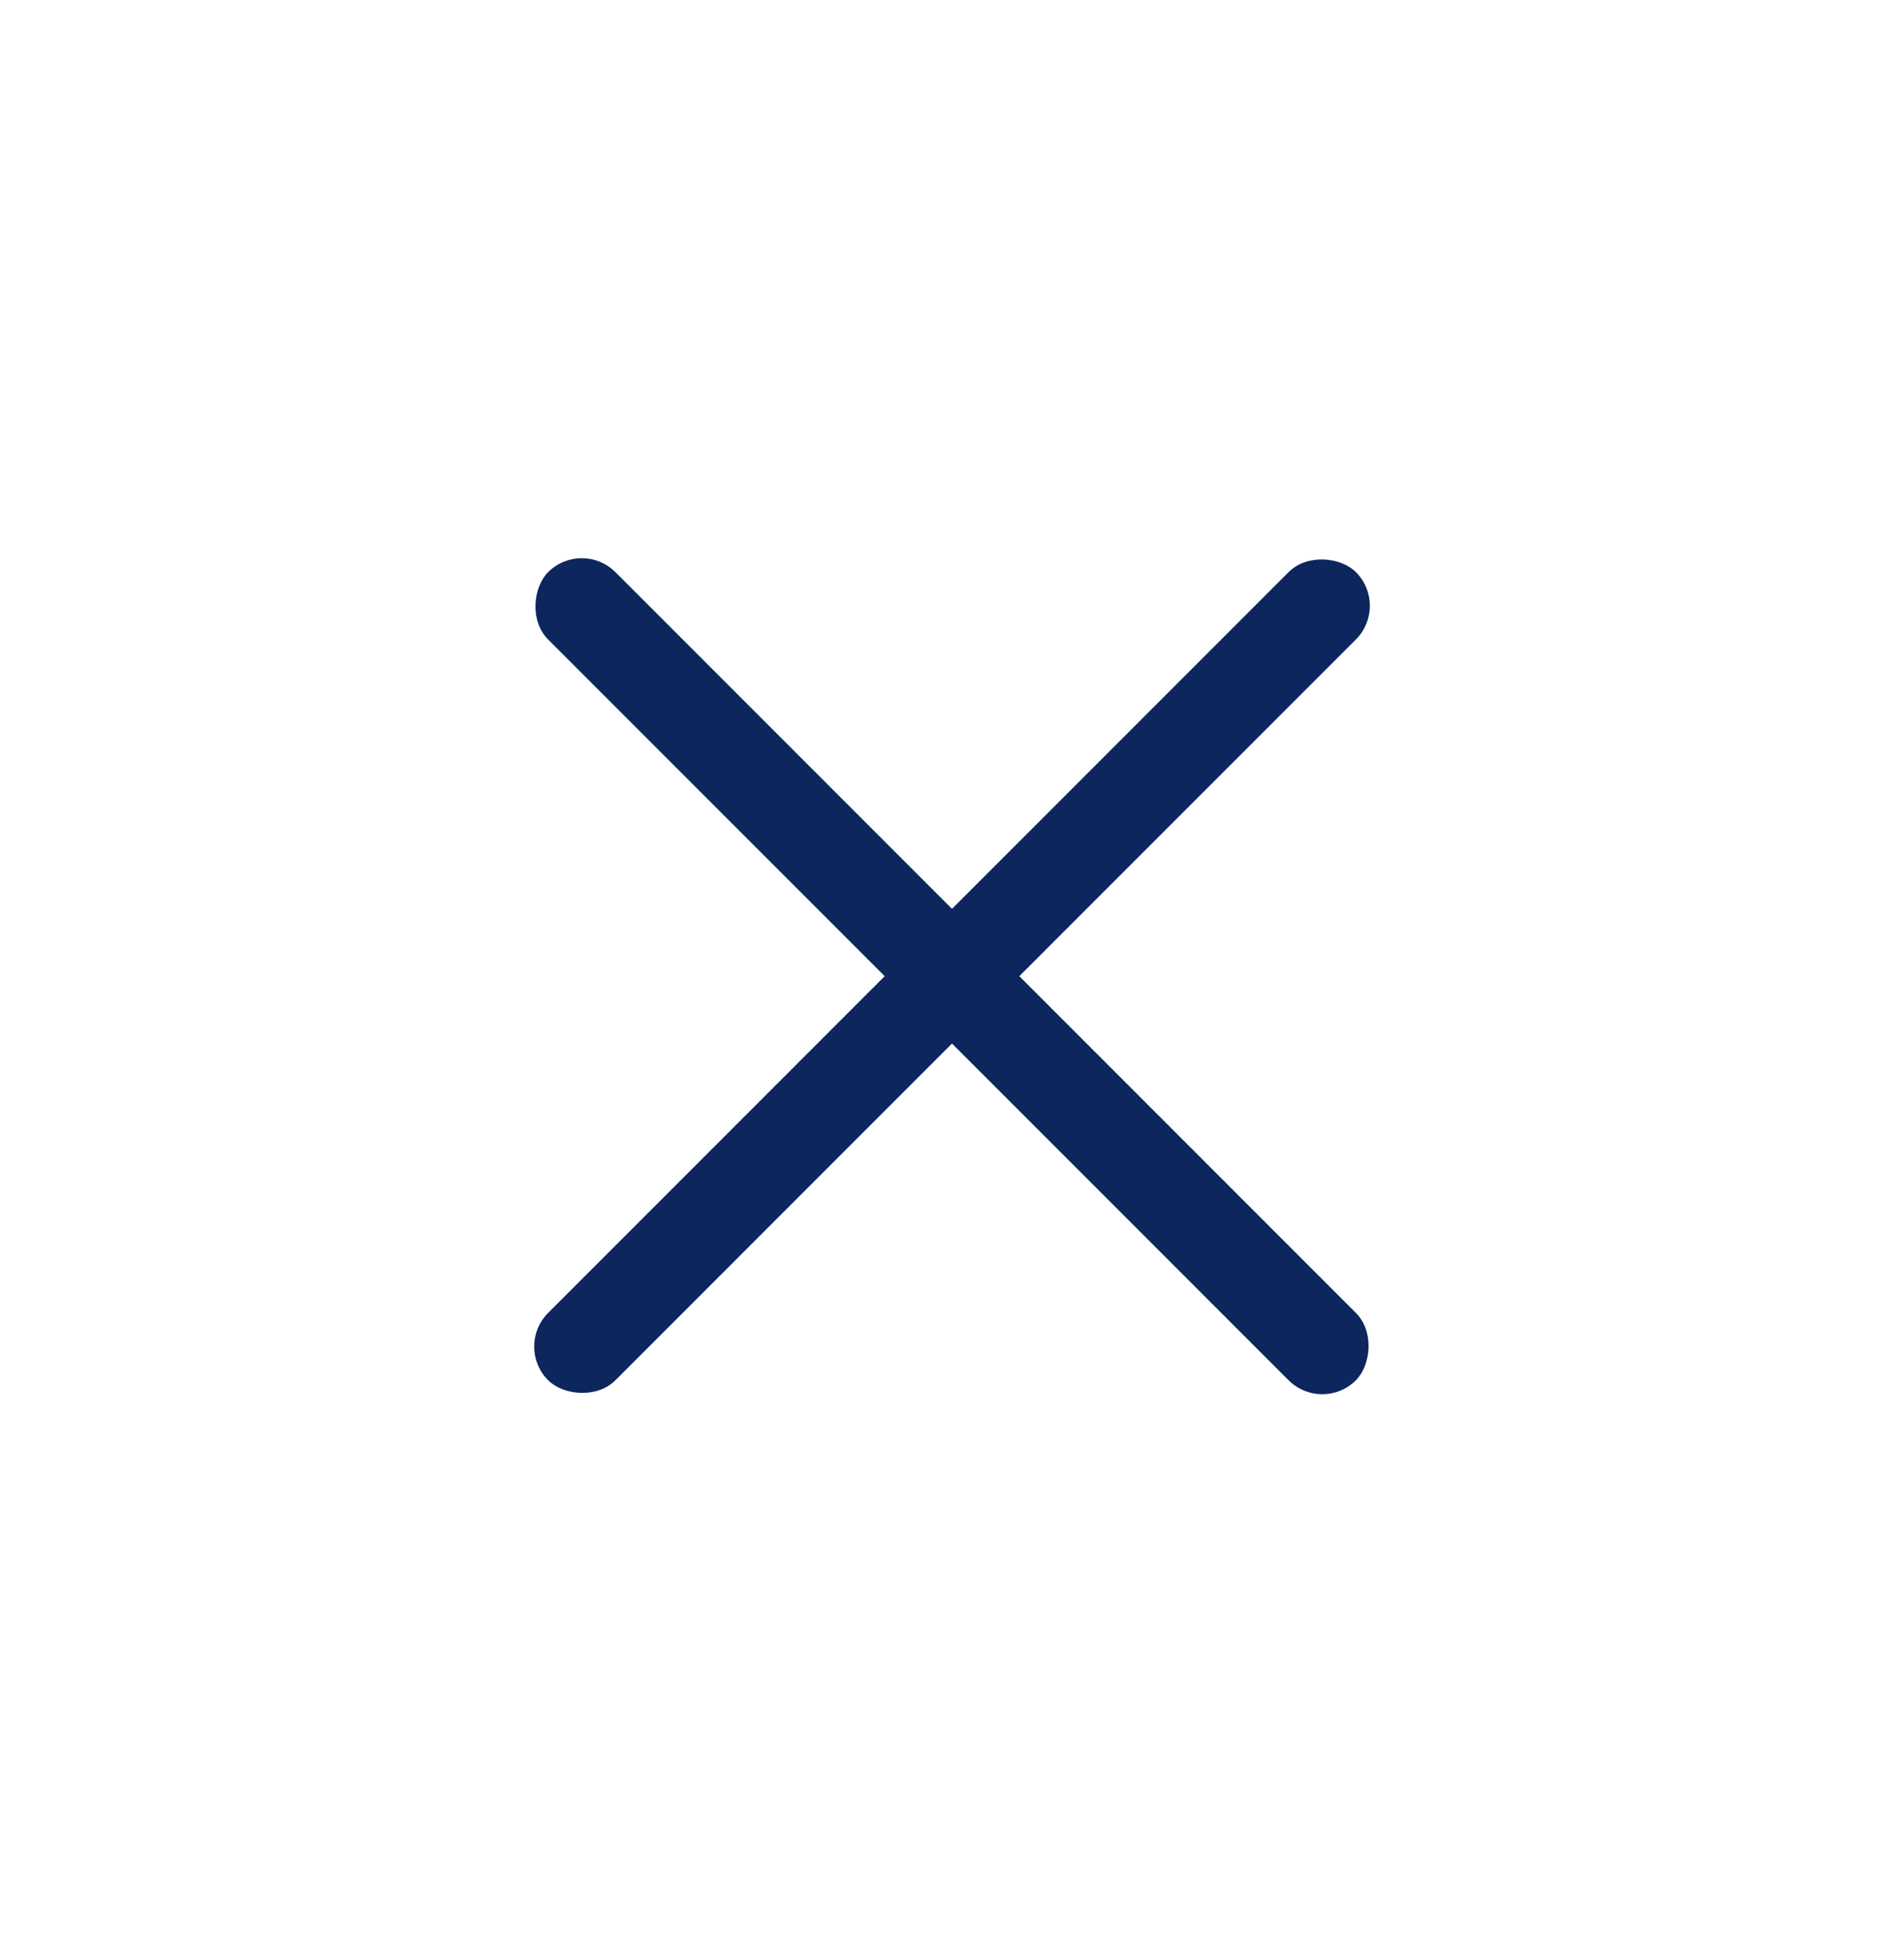
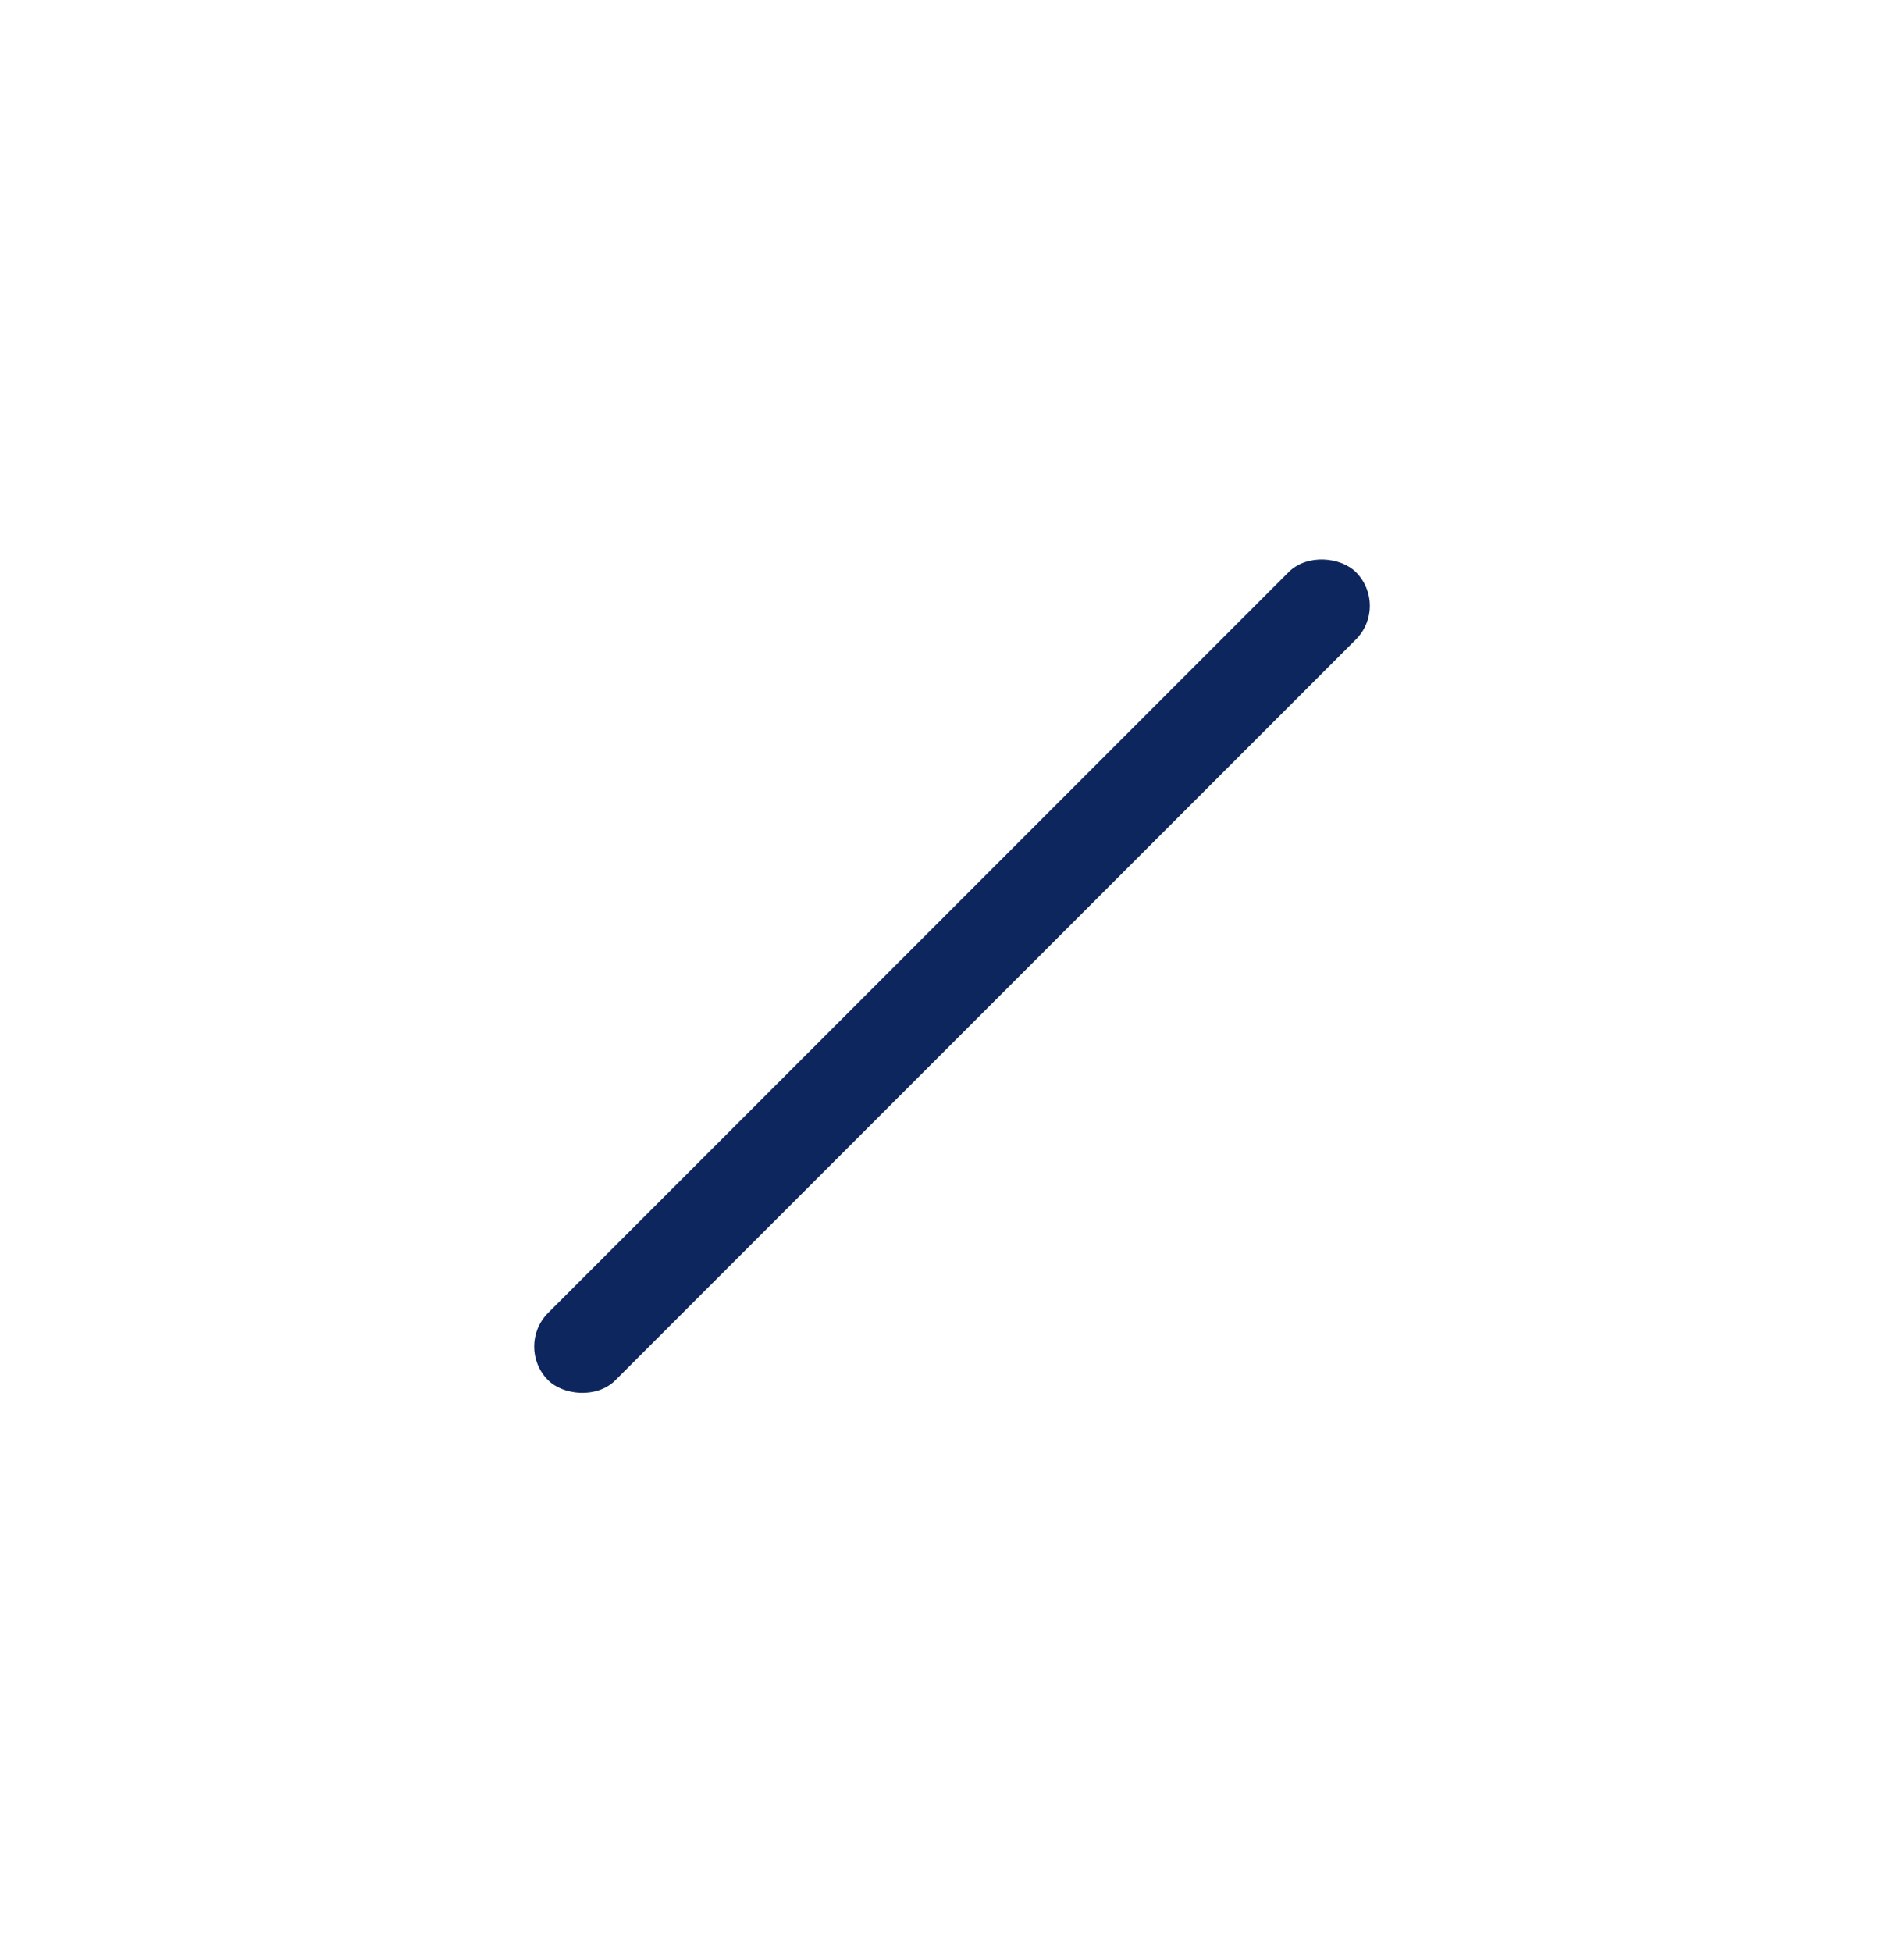
<svg xmlns="http://www.w3.org/2000/svg" width="40" height="41" viewBox="0 0 40 41" fill="none">
  <rect x="10.808" y="28.278" width="24" height="2" rx="1" transform="rotate(-45 10.808 28.278)" fill="#0D265D" />
-   <rect x="12.222" y="11.308" width="24" height="2" rx="1" transform="rotate(45 12.222 11.308)" fill="#0D265D" />
</svg>